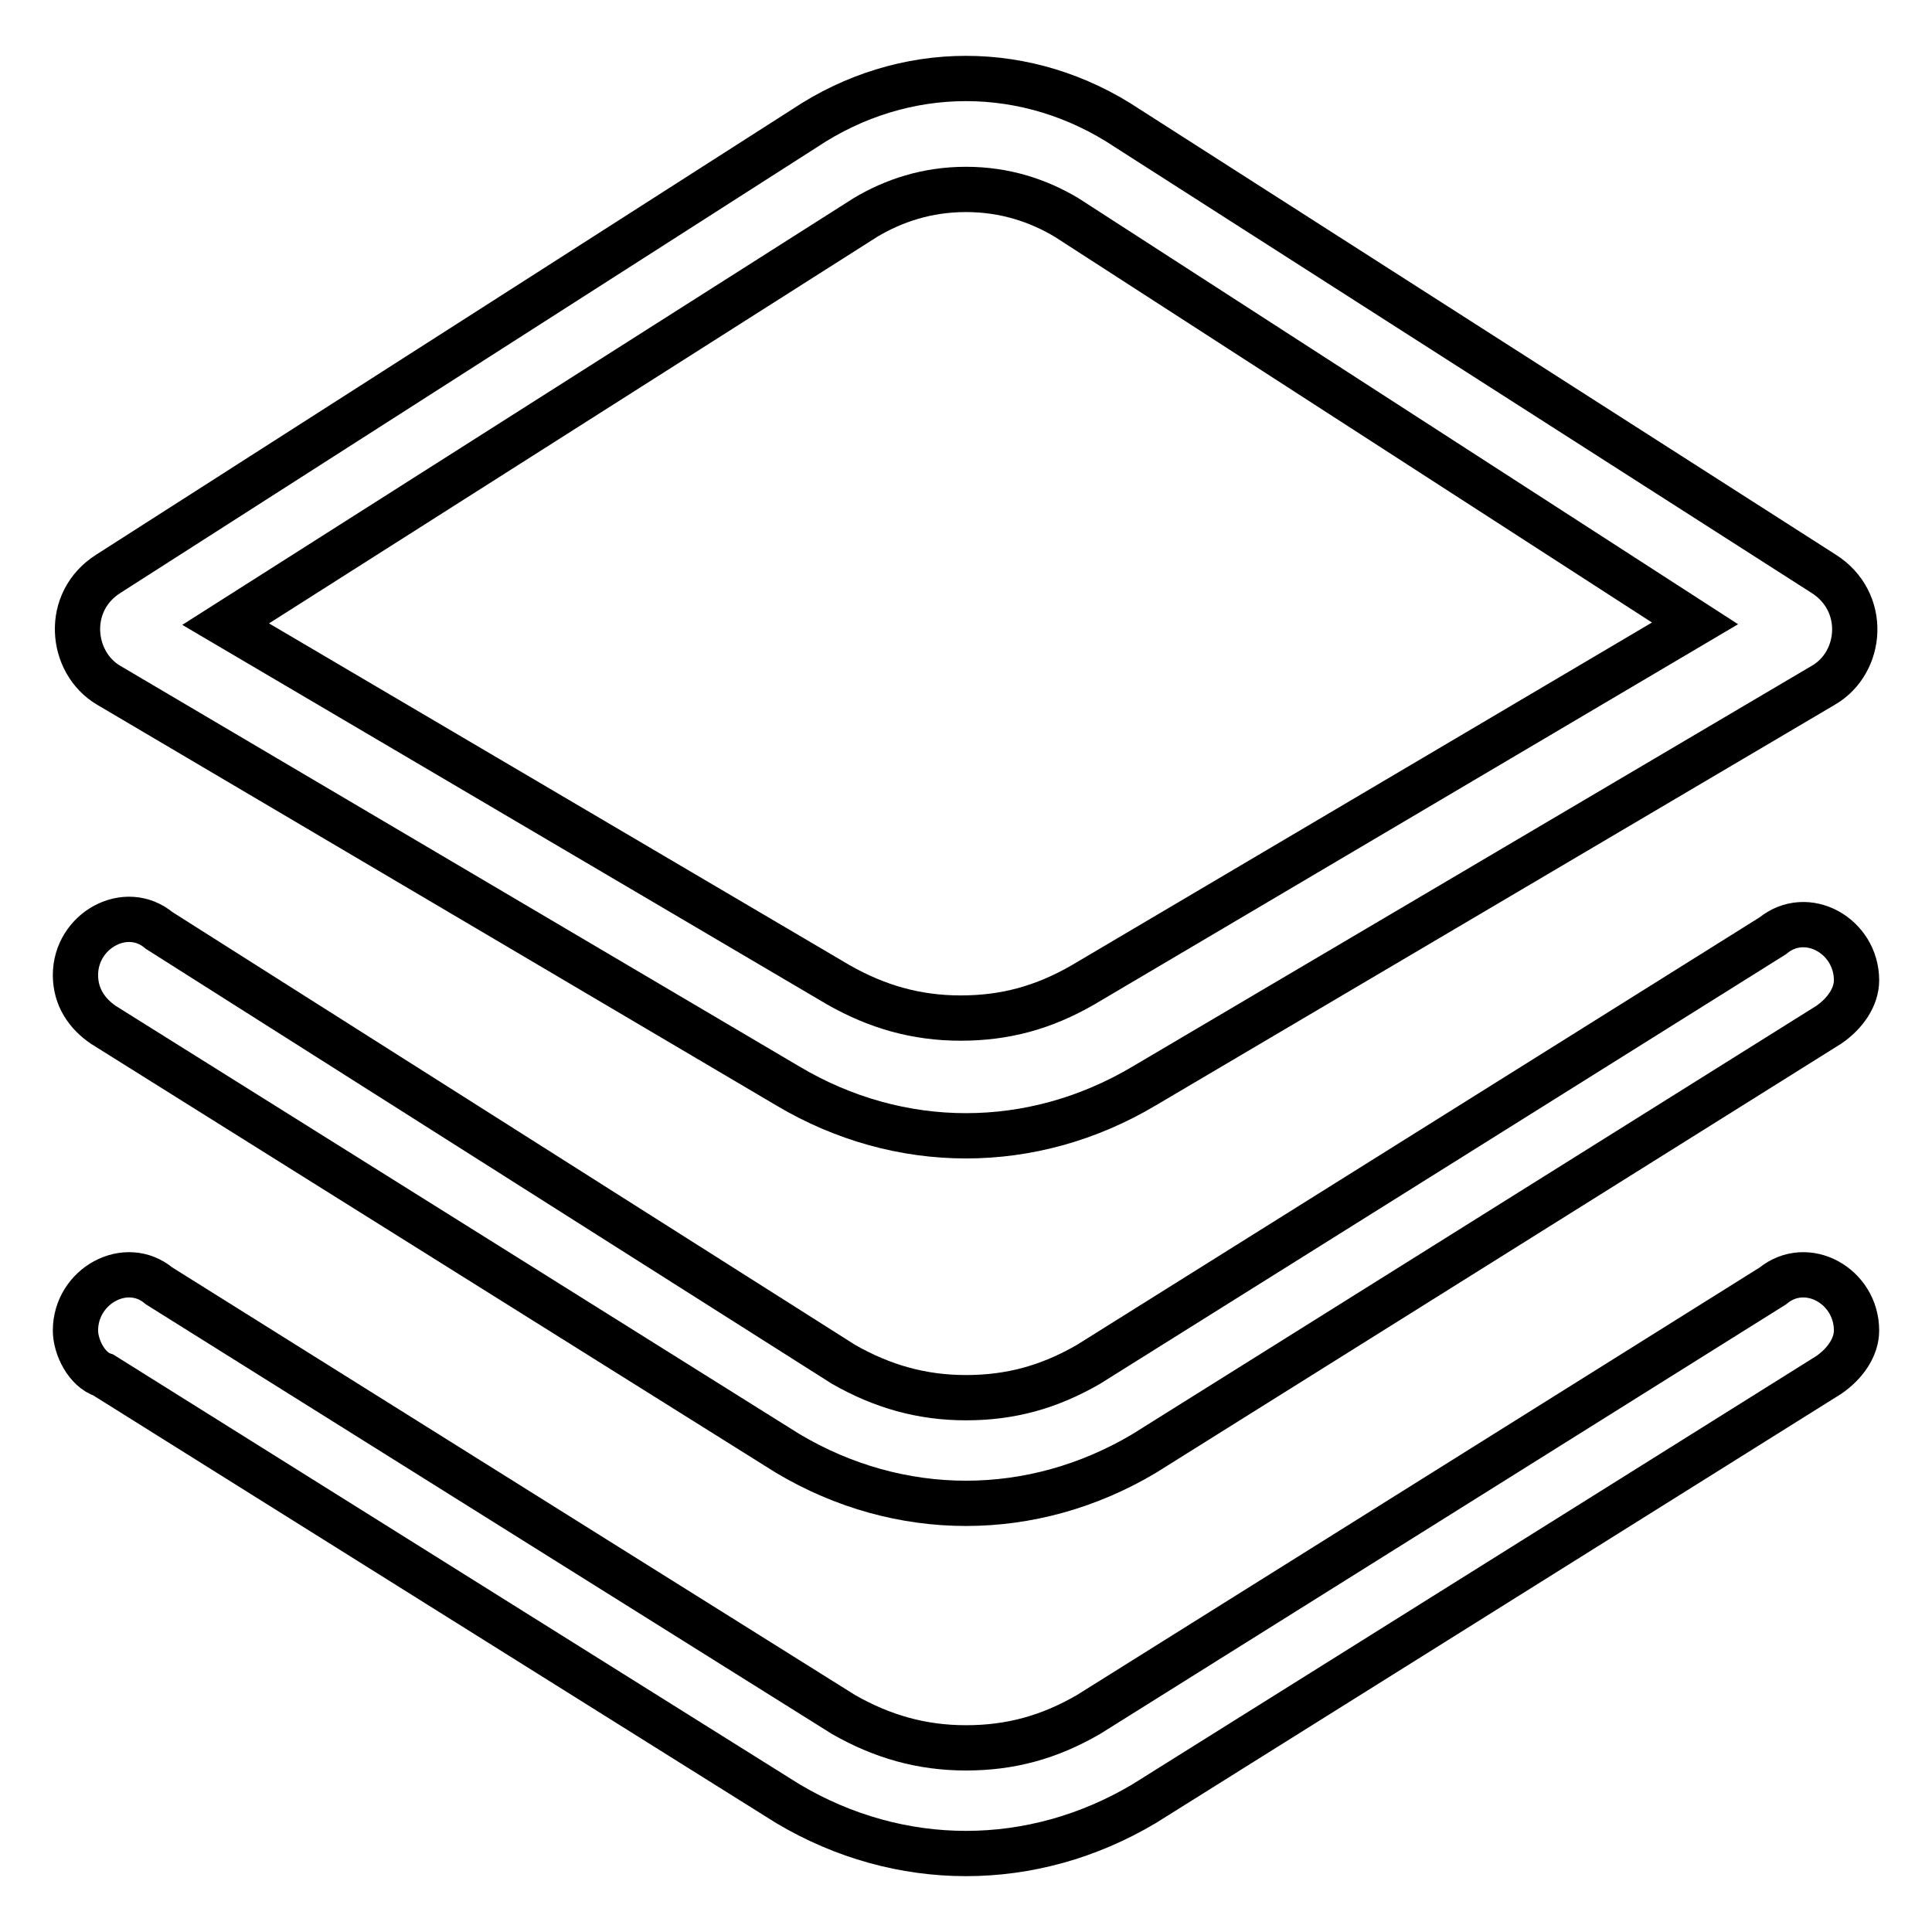
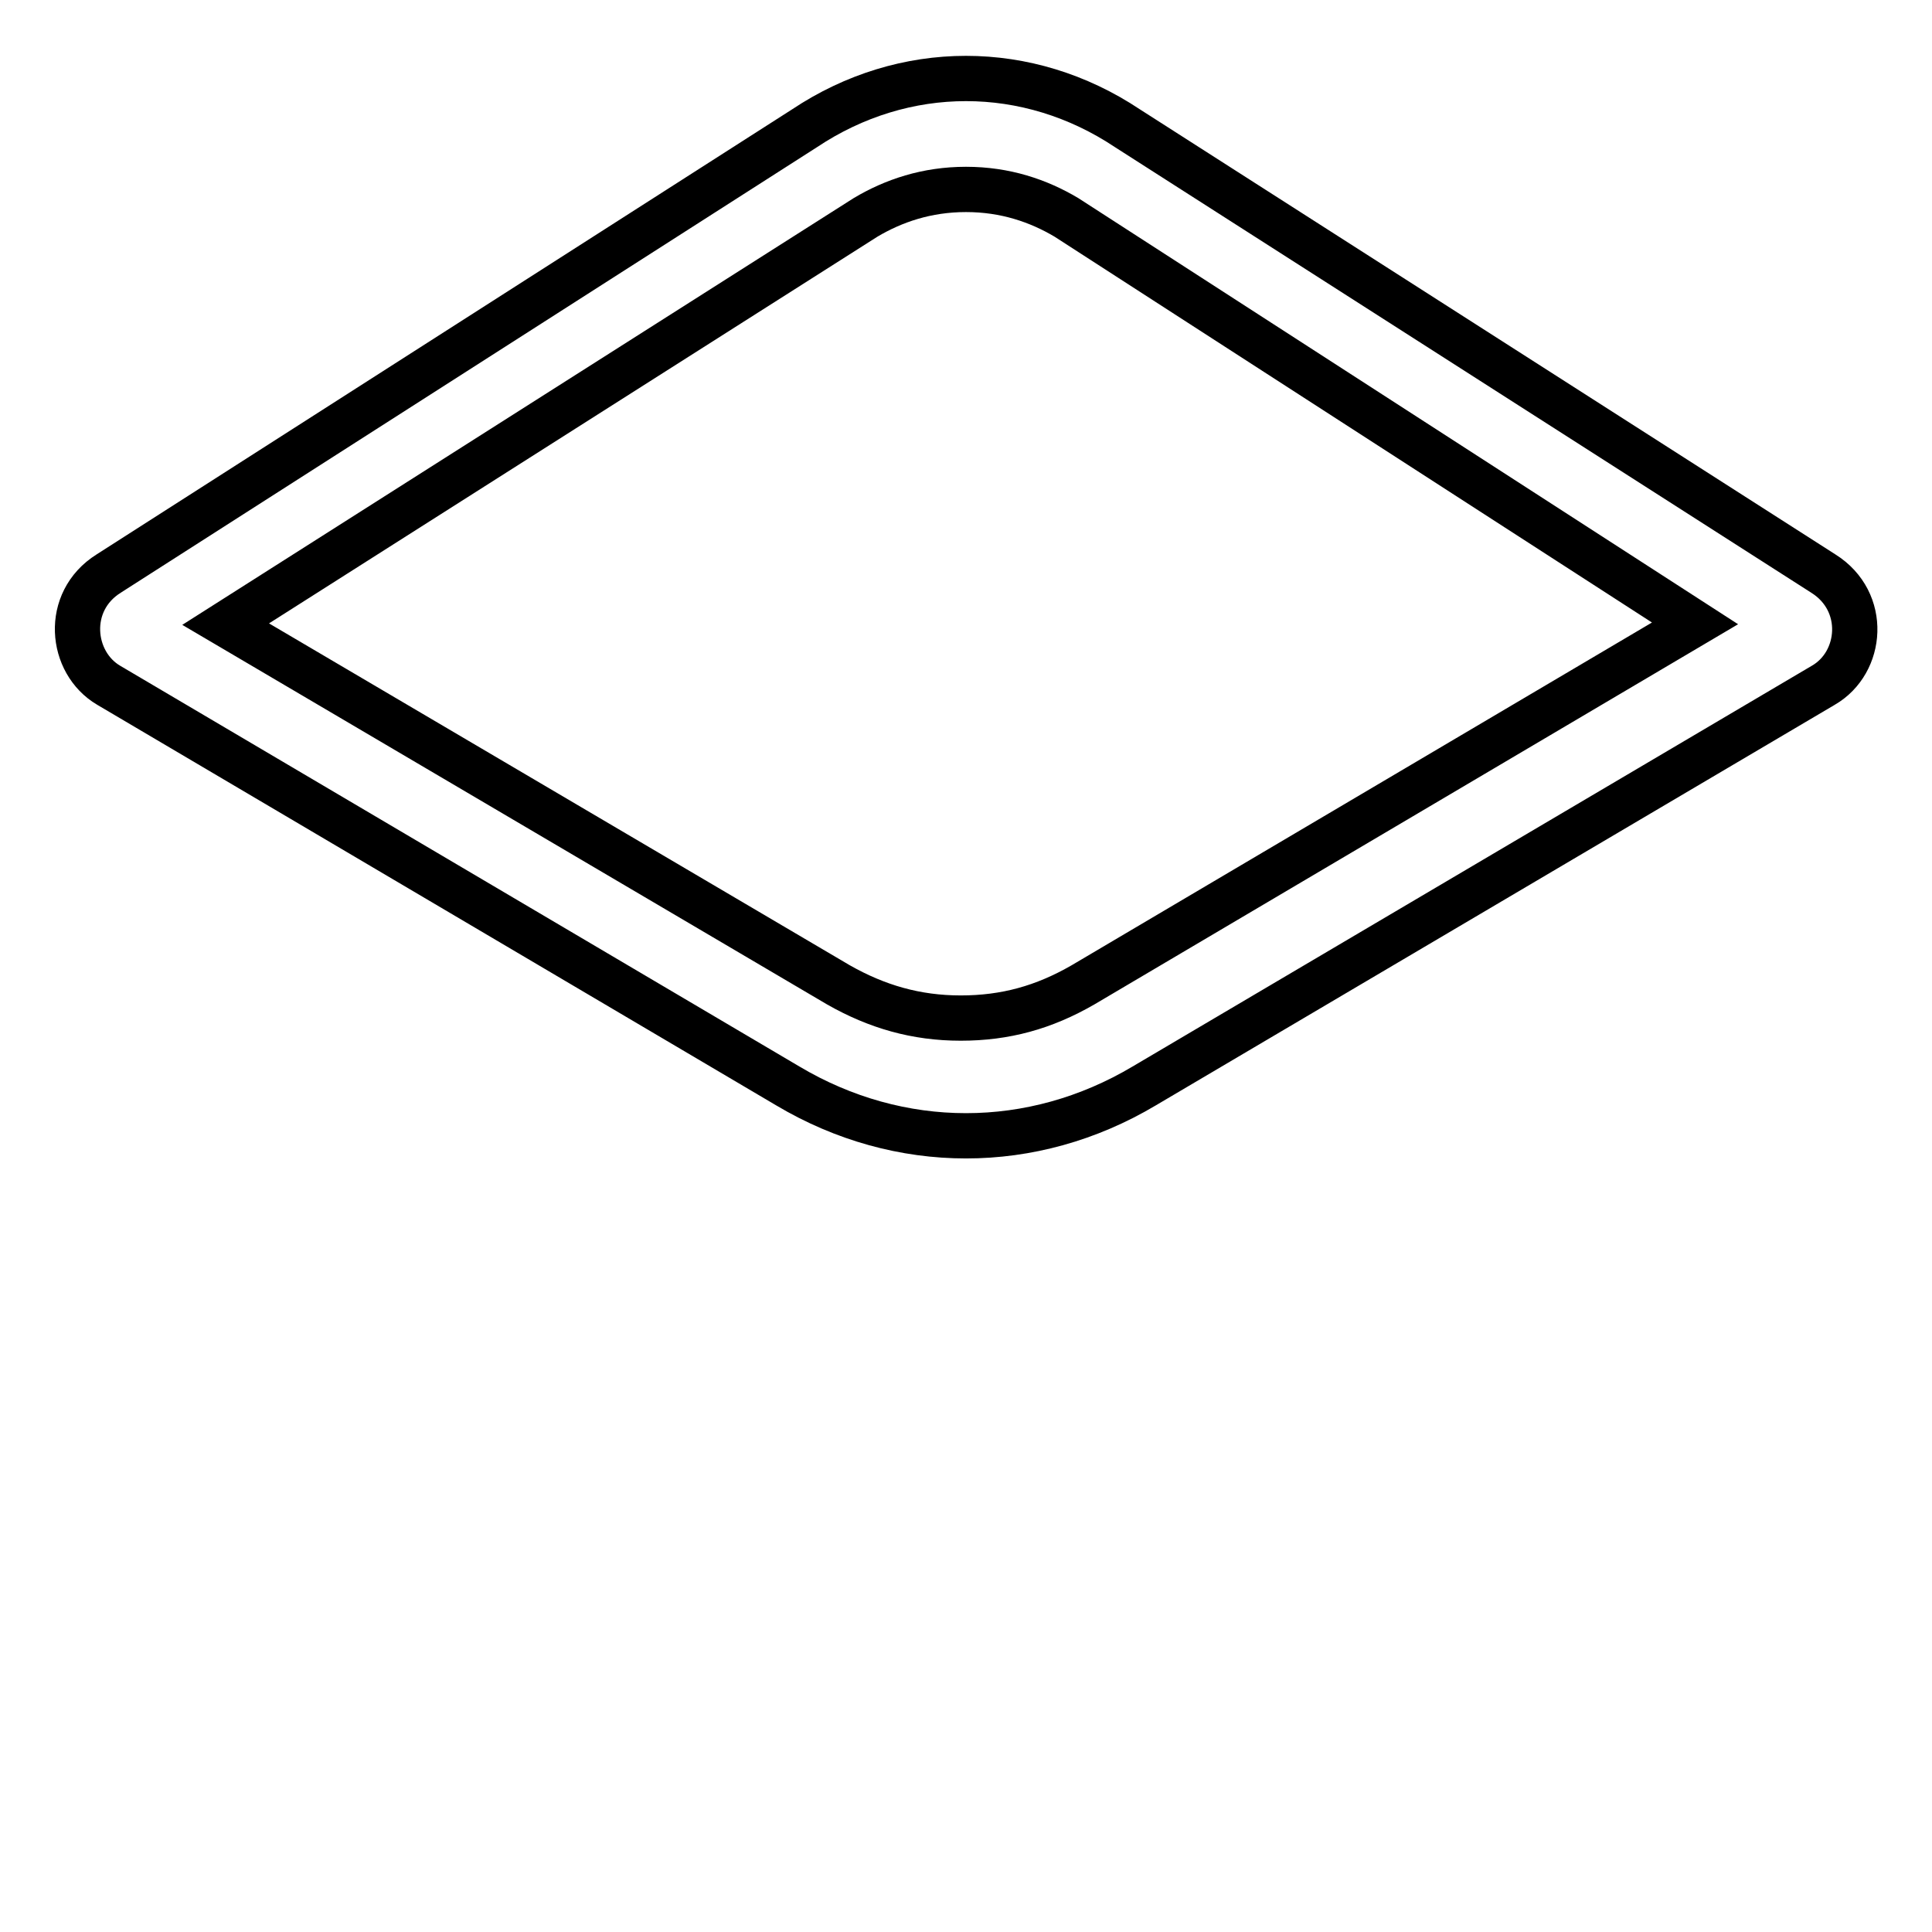
<svg xmlns="http://www.w3.org/2000/svg" version="1.1" x="0px" y="0px" viewBox="0 0 256 256" enable-background="new 0 0 256 256" xml:space="preserve">
  <g>
    <g>
      <path stroke-width="6" fill-opacity="0" stroke="#000000" d="M14.4,90.8l90,53.1c7.4,4.4,15.5,6.6,23.6,6.6s16.2-2.2,23.6-6.6l90-53.1c5.2-3,5.9-11.1,0-14.8l-92.2-59c-6.6-4.4-14-6.6-21.4-6.6c-7.4,0-14.8,2.2-21.4,6.6L14.4,76C8.5,79.7,9.3,87.8,14.4,90.8z M114.7,28.8c3.7-2.2,8.1-3.7,13.3-3.7c5.2,0,9.6,1.5,13.3,3.7l83.3,53.8l-81.1,47.9c-5.2,3-10.3,4.4-16.2,4.4c-5.9,0-11.1-1.5-16.2-4.4L29.9,82.7L114.7,28.8z" />
-       <path stroke-width="6" fill-opacity="0" stroke="#000000" d="M13.7,135.8l90.7,56.8c7.4,4.4,15.5,6.6,23.6,6.6s16.2-2.2,23.6-6.6l90.7-56.8c2.2-1.5,3.7-3.7,3.7-5.9c0-5.9-6.6-9.6-11.1-5.9l-90.7,56.8c-5.2,3-10.3,4.4-16.2,4.4c-5.9,0-11.1-1.5-16.2-4.4l-90.7-57.5c-4.4-3.7-11.1,0-11.1,5.9C10,132.1,11.5,134.3,13.7,135.8z" />
-       <path stroke-width="6" fill-opacity="0" stroke="#000000" d="M234.9,170.4l-90.7,56.8c-5.2,3-10.3,4.4-16.2,4.4c-5.9,0-11.1-1.5-16.2-4.4l-90.7-56.8c-4.4-3.7-11.1,0-11.1,5.9c0,2.2,1.5,5.2,3.7,5.9l90.7,56.8c7.4,4.4,15.5,6.6,23.6,6.6s16.2-2.2,23.6-6.6l90.7-56.8c2.2-1.5,3.7-3.7,3.7-5.9C246,170.4,239.4,166.7,234.9,170.4z" />
    </g>
  </g>
</svg>